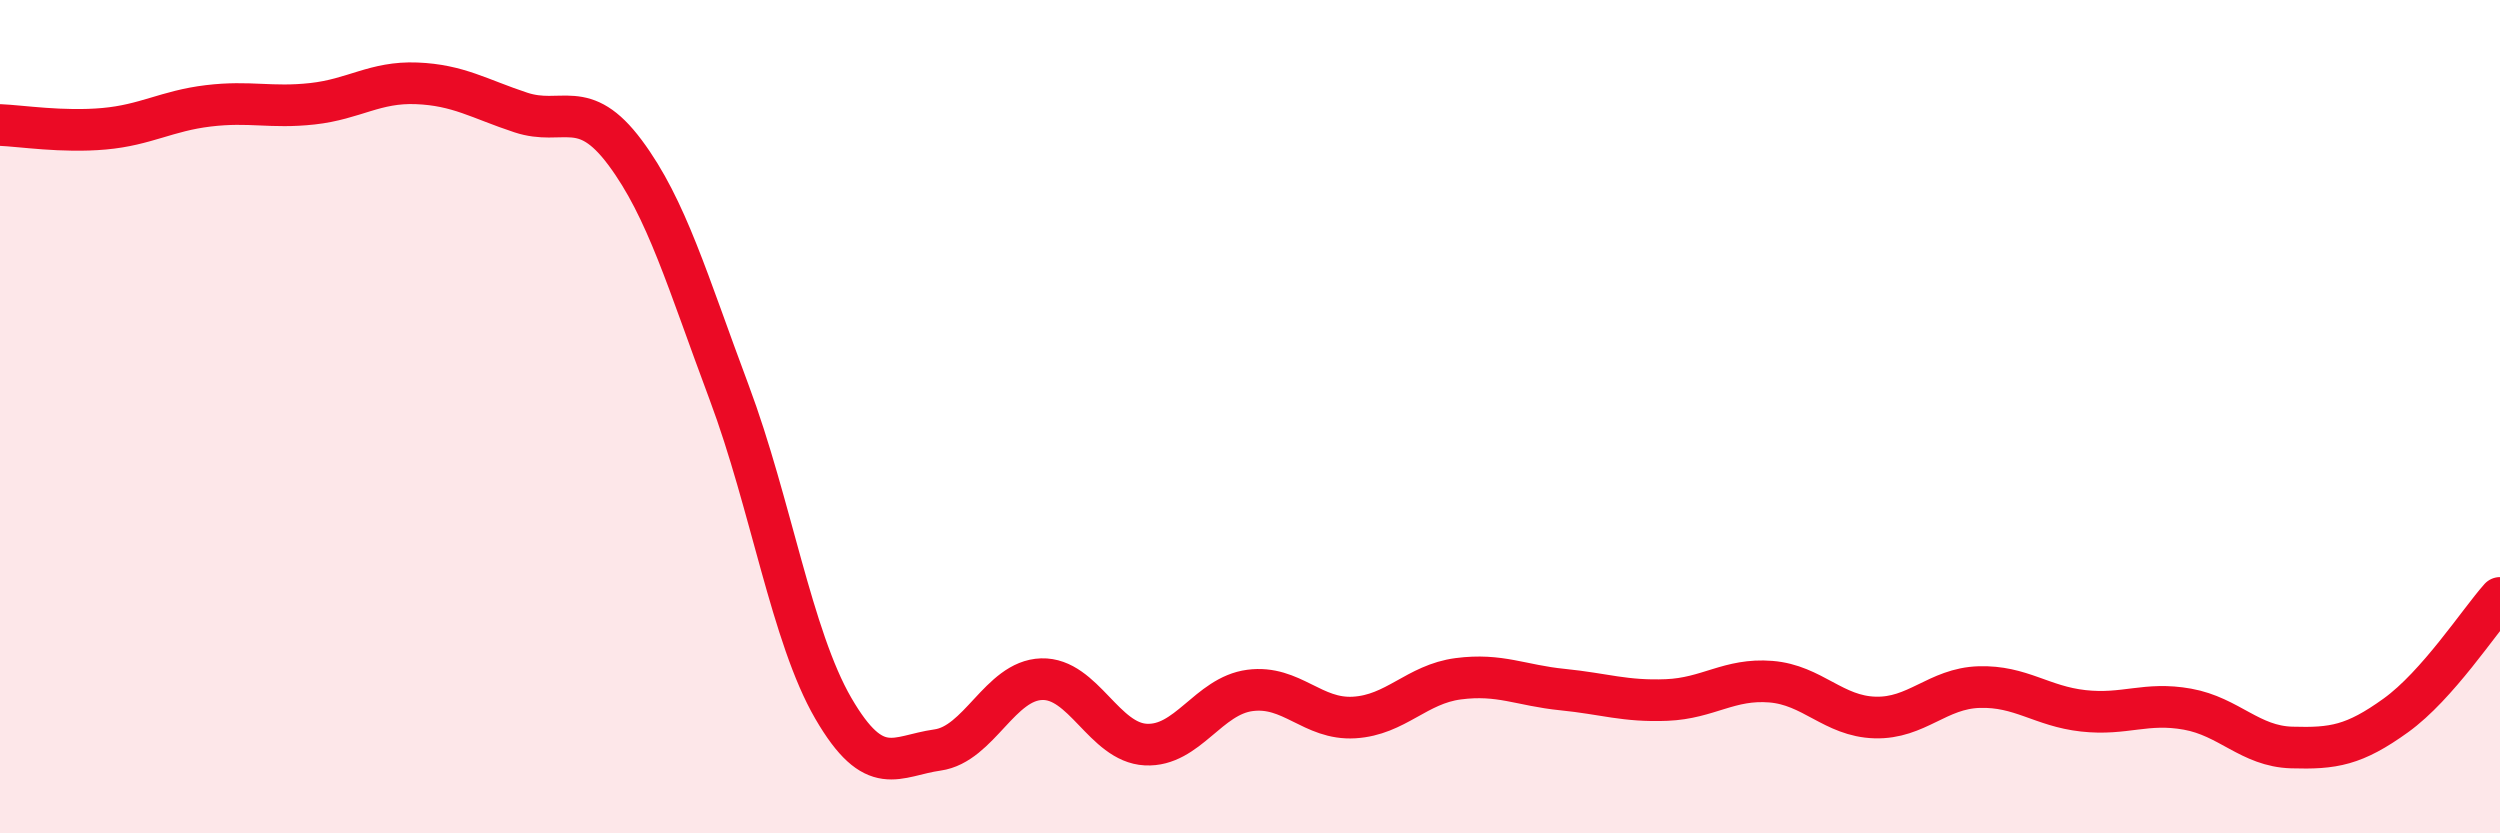
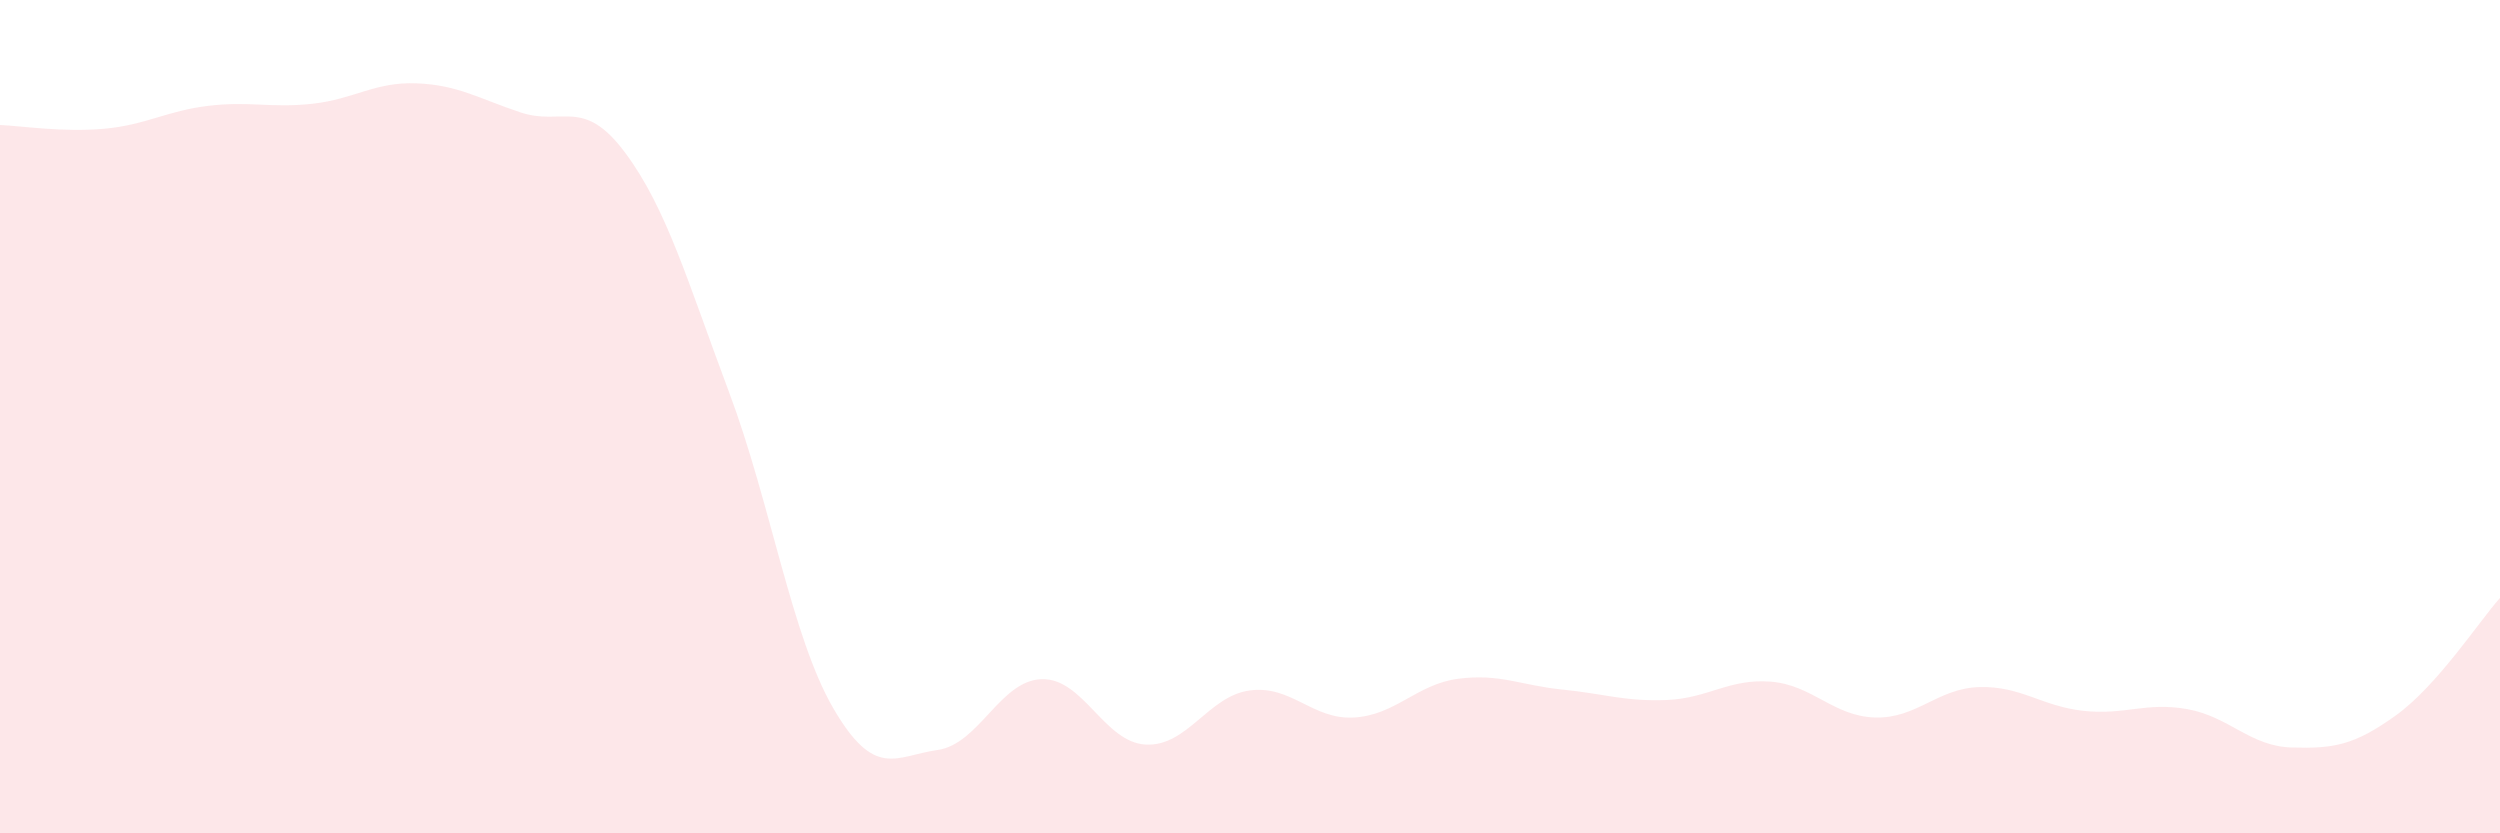
<svg xmlns="http://www.w3.org/2000/svg" width="60" height="20" viewBox="0 0 60 20">
  <path d="M 0,3 C 0.5,3.02 1.5,3.18 2.5,3.09 C 3.5,3 4,2.66 5,2.54 C 6,2.42 6.5,2.6 7.5,2.49 C 8.5,2.38 9,1.96 10,2 C 11,2.04 11.5,2.37 12.5,2.7 C 13.5,3.03 14,2.32 15,3.66 C 16,5 16.5,6.75 17.5,9.42 C 18.5,12.09 19,15.28 20,17 C 21,18.72 21.5,18.14 22.5,18 C 23.5,17.86 24,16.33 25,16.3 C 26,16.27 26.5,17.82 27.5,17.87 C 28.5,17.92 29,16.7 30,16.57 C 31,16.44 31.5,17.28 32.5,17.22 C 33.5,17.16 34,16.42 35,16.29 C 36,16.16 36.5,16.45 37.5,16.55 C 38.5,16.65 39,16.84 40,16.8 C 41,16.76 41.5,16.28 42.5,16.36 C 43.5,16.44 44,17.19 45,17.22 C 46,17.25 46.5,16.52 47.5,16.49 C 48.5,16.46 49,16.95 50,17.06 C 51,17.17 51.5,16.84 52.5,17.02 C 53.5,17.2 54,17.91 55,17.94 C 56,17.97 56.5,17.89 57.5,17.17 C 58.5,16.45 59.5,14.91 60,14.35L60 20L0 20Z" fill="#EB0A25" opacity="0.1" stroke-linecap="round" stroke-linejoin="round" />
-   <path d="M 0,3 C 0.5,3.02 1.5,3.18 2.5,3.09 C 3.5,3 4,2.66 5,2.54 C 6,2.42 6.5,2.6 7.5,2.49 C 8.5,2.38 9,1.96 10,2 C 11,2.04 11.5,2.37 12.5,2.7 C 13.5,3.03 14,2.32 15,3.66 C 16,5 16.5,6.75 17.5,9.42 C 18.5,12.09 19,15.28 20,17 C 21,18.72 21.5,18.14 22.5,18 C 23.5,17.86 24,16.33 25,16.3 C 26,16.27 26.5,17.82 27.5,17.87 C 28.5,17.92 29,16.7 30,16.57 C 31,16.44 31.5,17.28 32.5,17.22 C 33.5,17.16 34,16.42 35,16.29 C 36,16.16 36.5,16.45 37.5,16.55 C 38.5,16.65 39,16.84 40,16.8 C 41,16.76 41.5,16.28 42.5,16.36 C 43.5,16.44 44,17.19 45,17.22 C 46,17.25 46.5,16.52 47.5,16.49 C 48.5,16.46 49,16.95 50,17.06 C 51,17.17 51.5,16.84 52.5,17.02 C 53.5,17.2 54,17.91 55,17.94 C 56,17.97 56.5,17.89 57.5,17.17 C 58.5,16.45 59.5,14.91 60,14.35" stroke="#EB0A25" stroke-width="1" fill="none" stroke-linecap="round" stroke-linejoin="round" />
</svg>